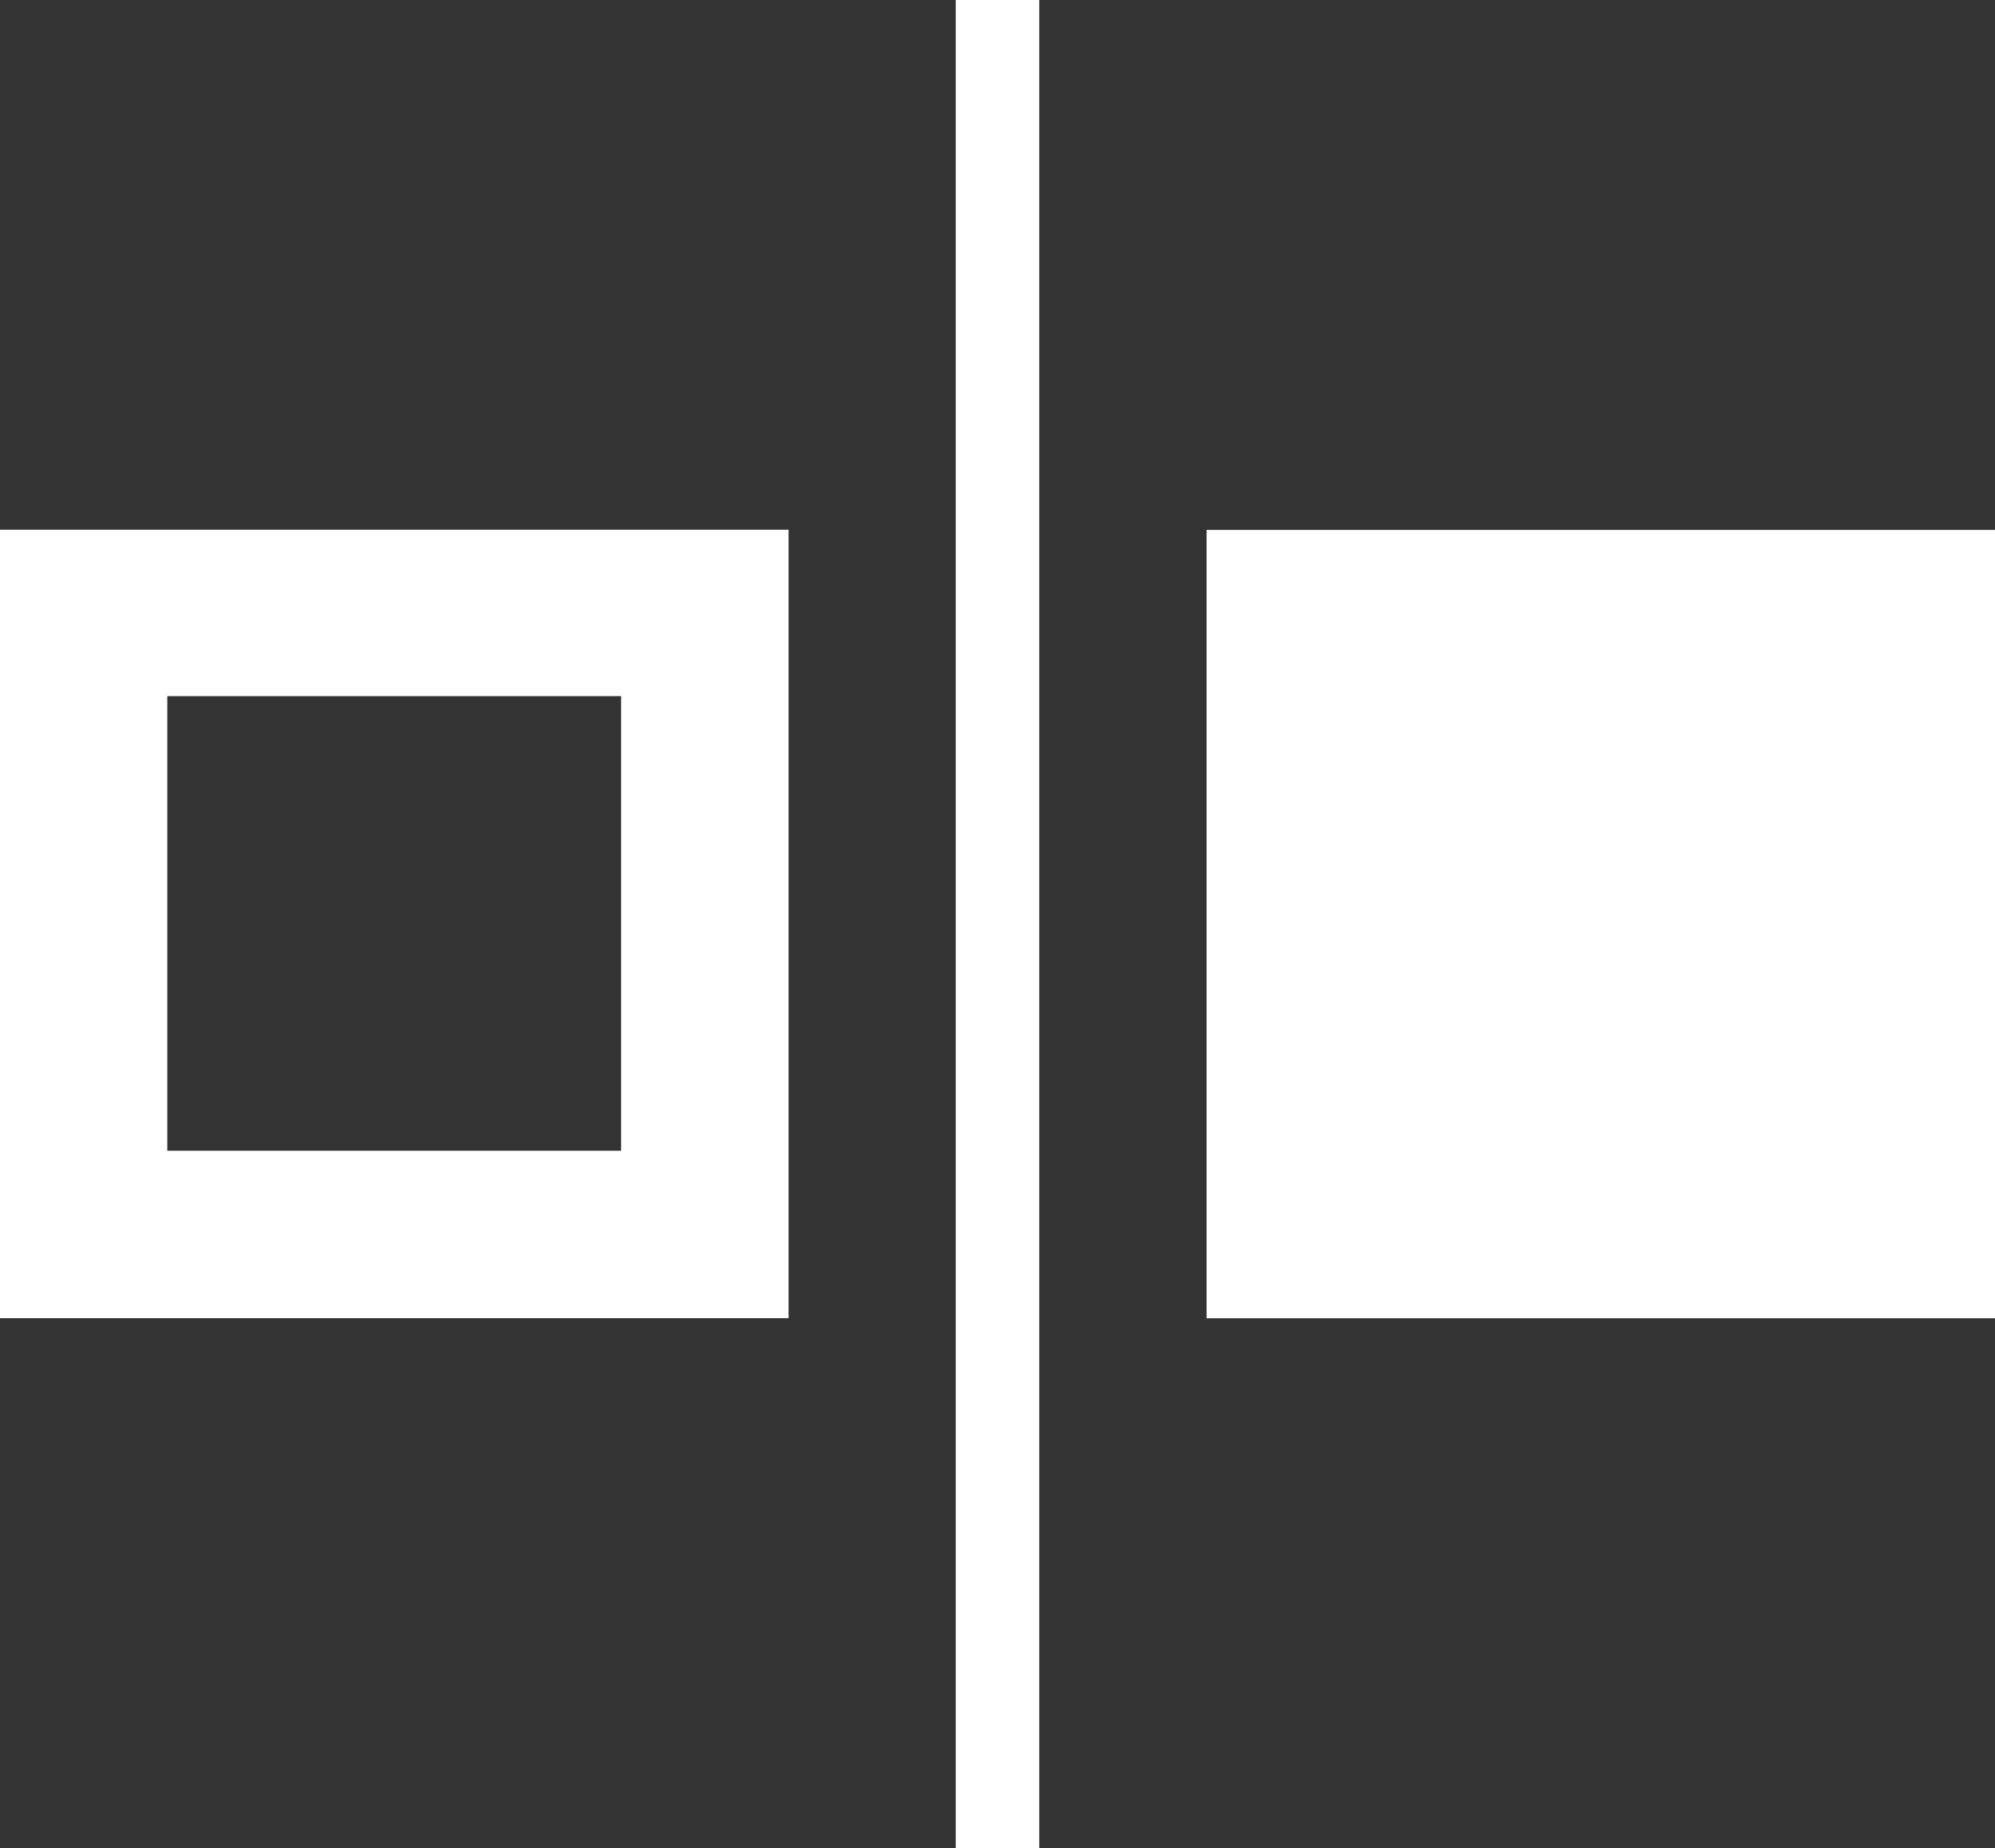
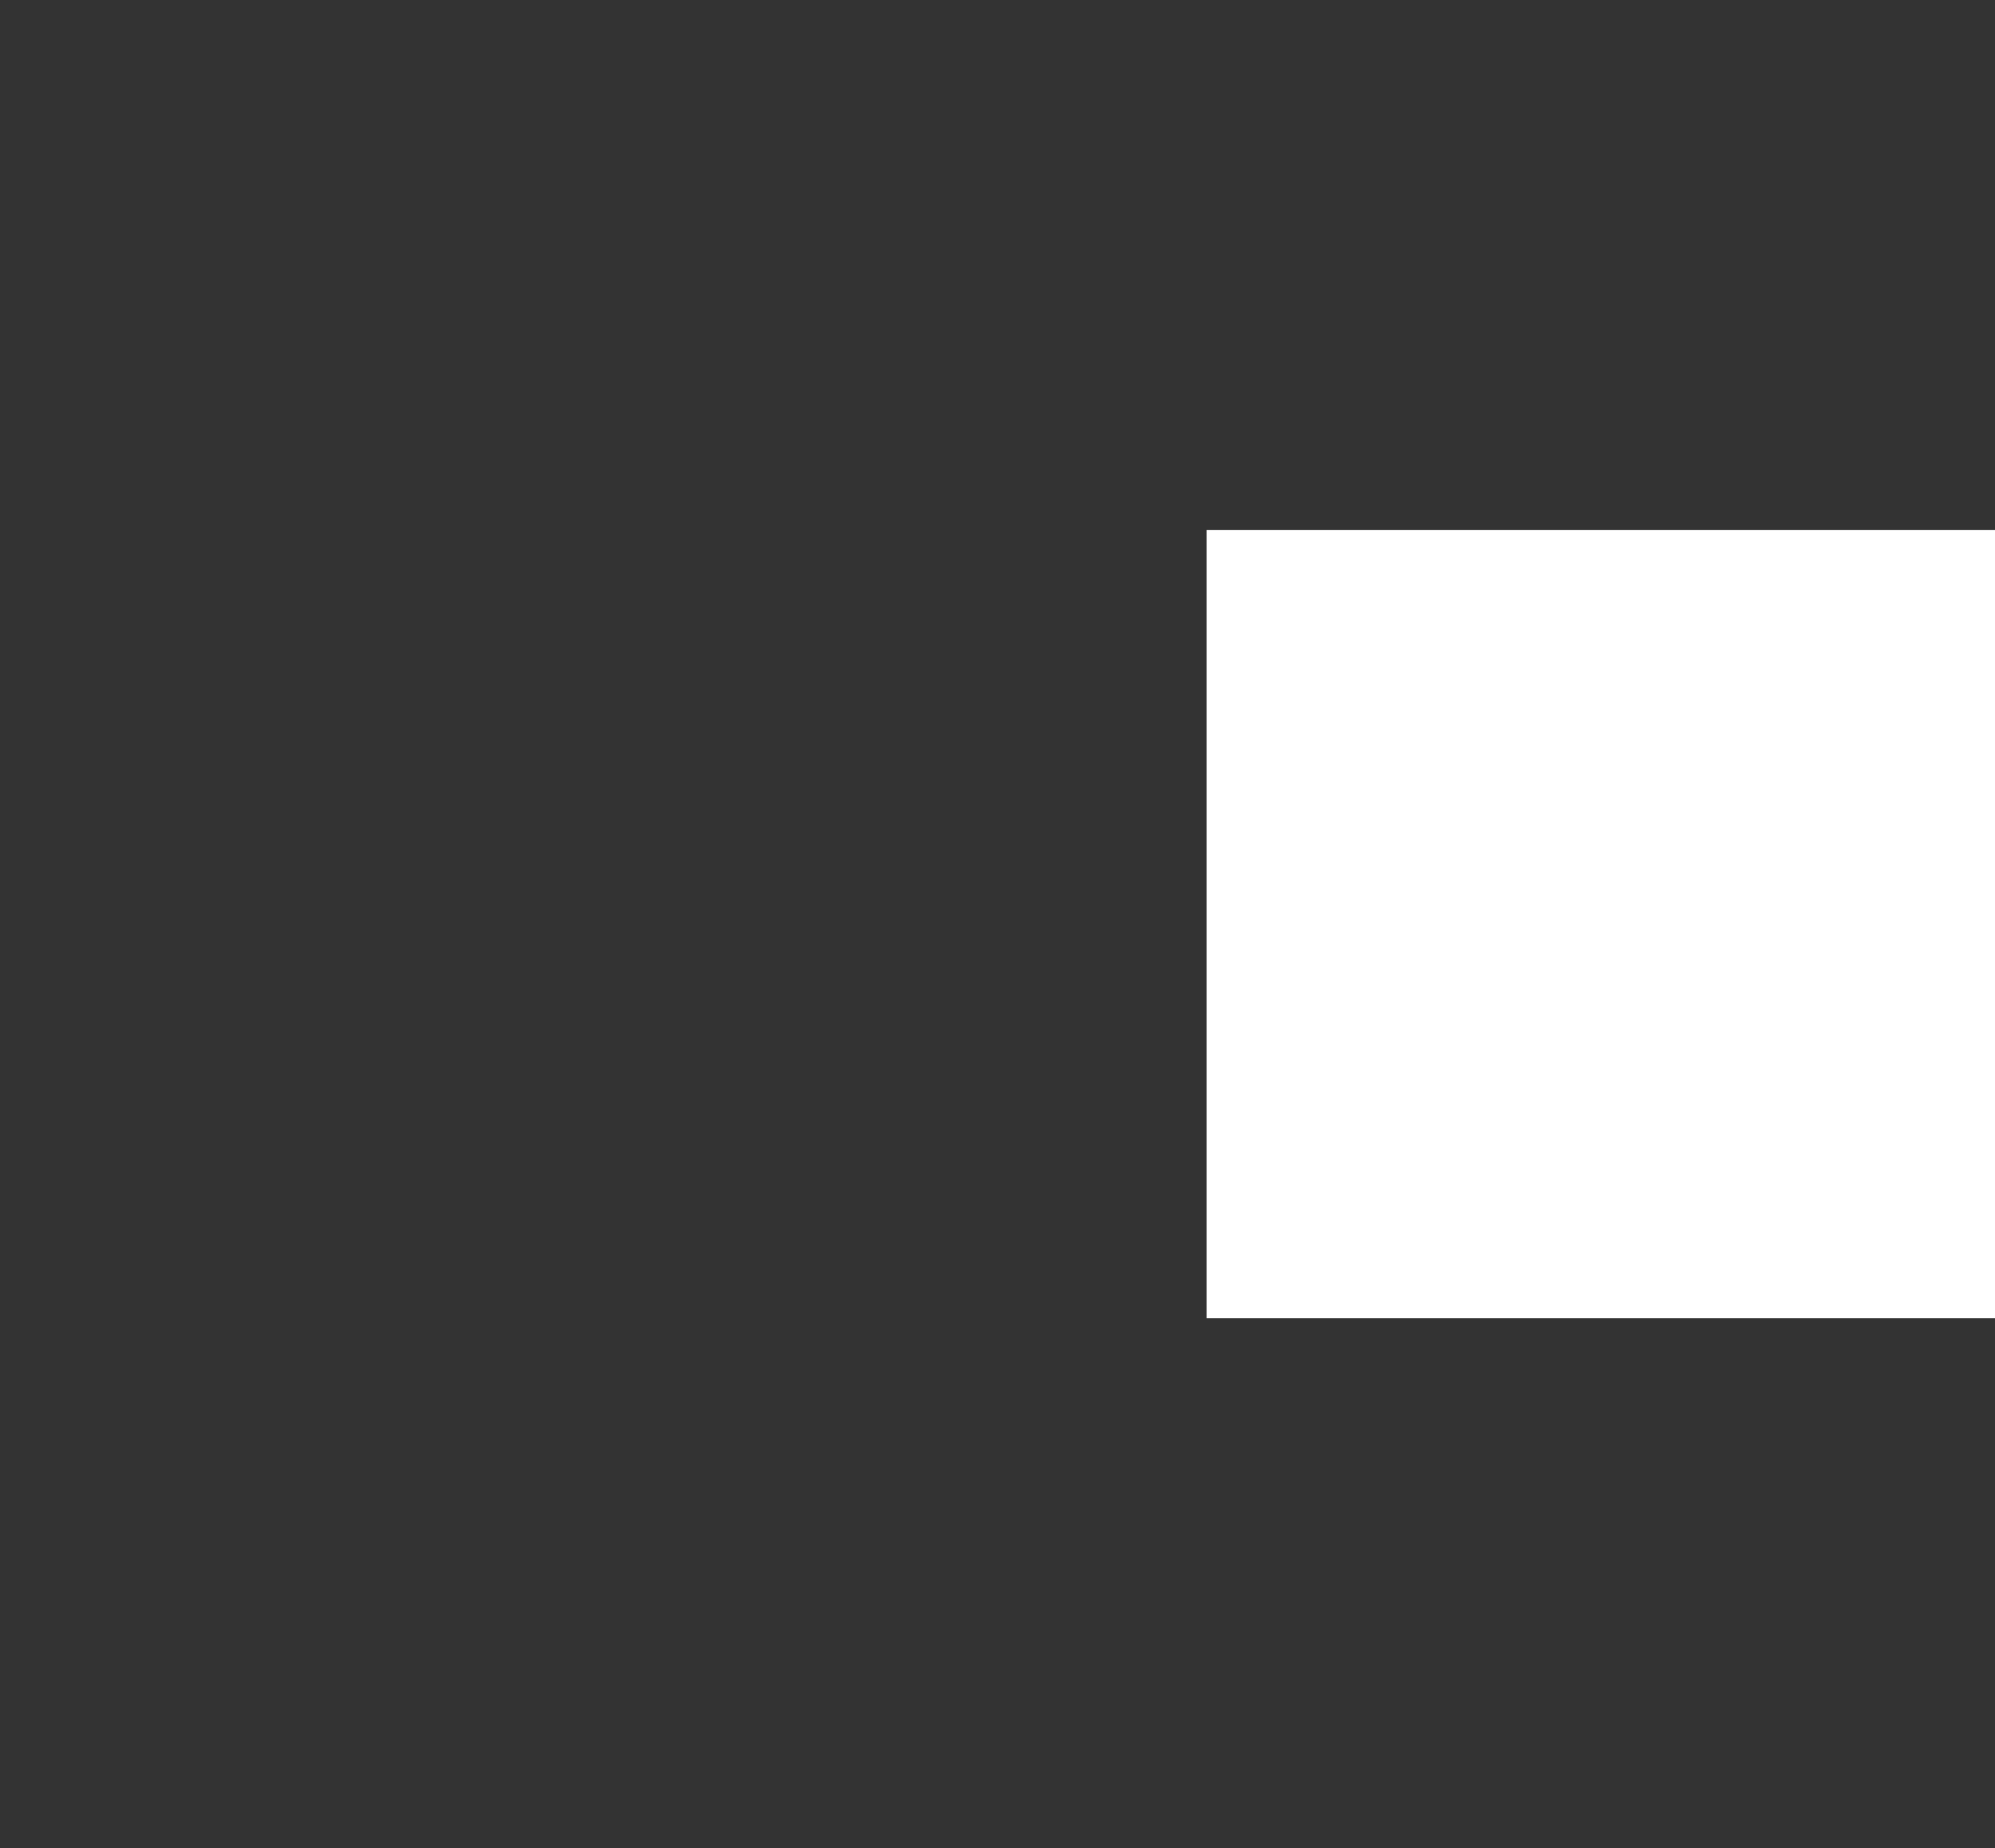
<svg xmlns="http://www.w3.org/2000/svg" id="Unfair_Comp_Icon" data-name="Unfair Comp Icon" width="64.766" height="59.999" viewBox="0 0 64.766 59.999">
  <rect x="0" y="0" width="64.766" height="59.999" fill="#333333" stroke="none" />
  <g id="Layer_2" data-name="Layer 2">
-     <rect id="Rectangle_181" data-name="Rectangle 181" width="2.712" height="59.999" transform="translate(31.027)" fill="#fff" />
    <rect id="Rectangle_182" data-name="Rectangle 182" width="25.595" height="25.595" transform="translate(39.171 17.205)" fill="#fff" />
-     <path id="Path_150" data-name="Path 150" d="M0,25.11v25.6H25.6V25.11ZM20.164,45.274H5.431V30.514H20.164Z" transform="translate(0 -7.912)" fill="#fff" />
  </g>
</svg>